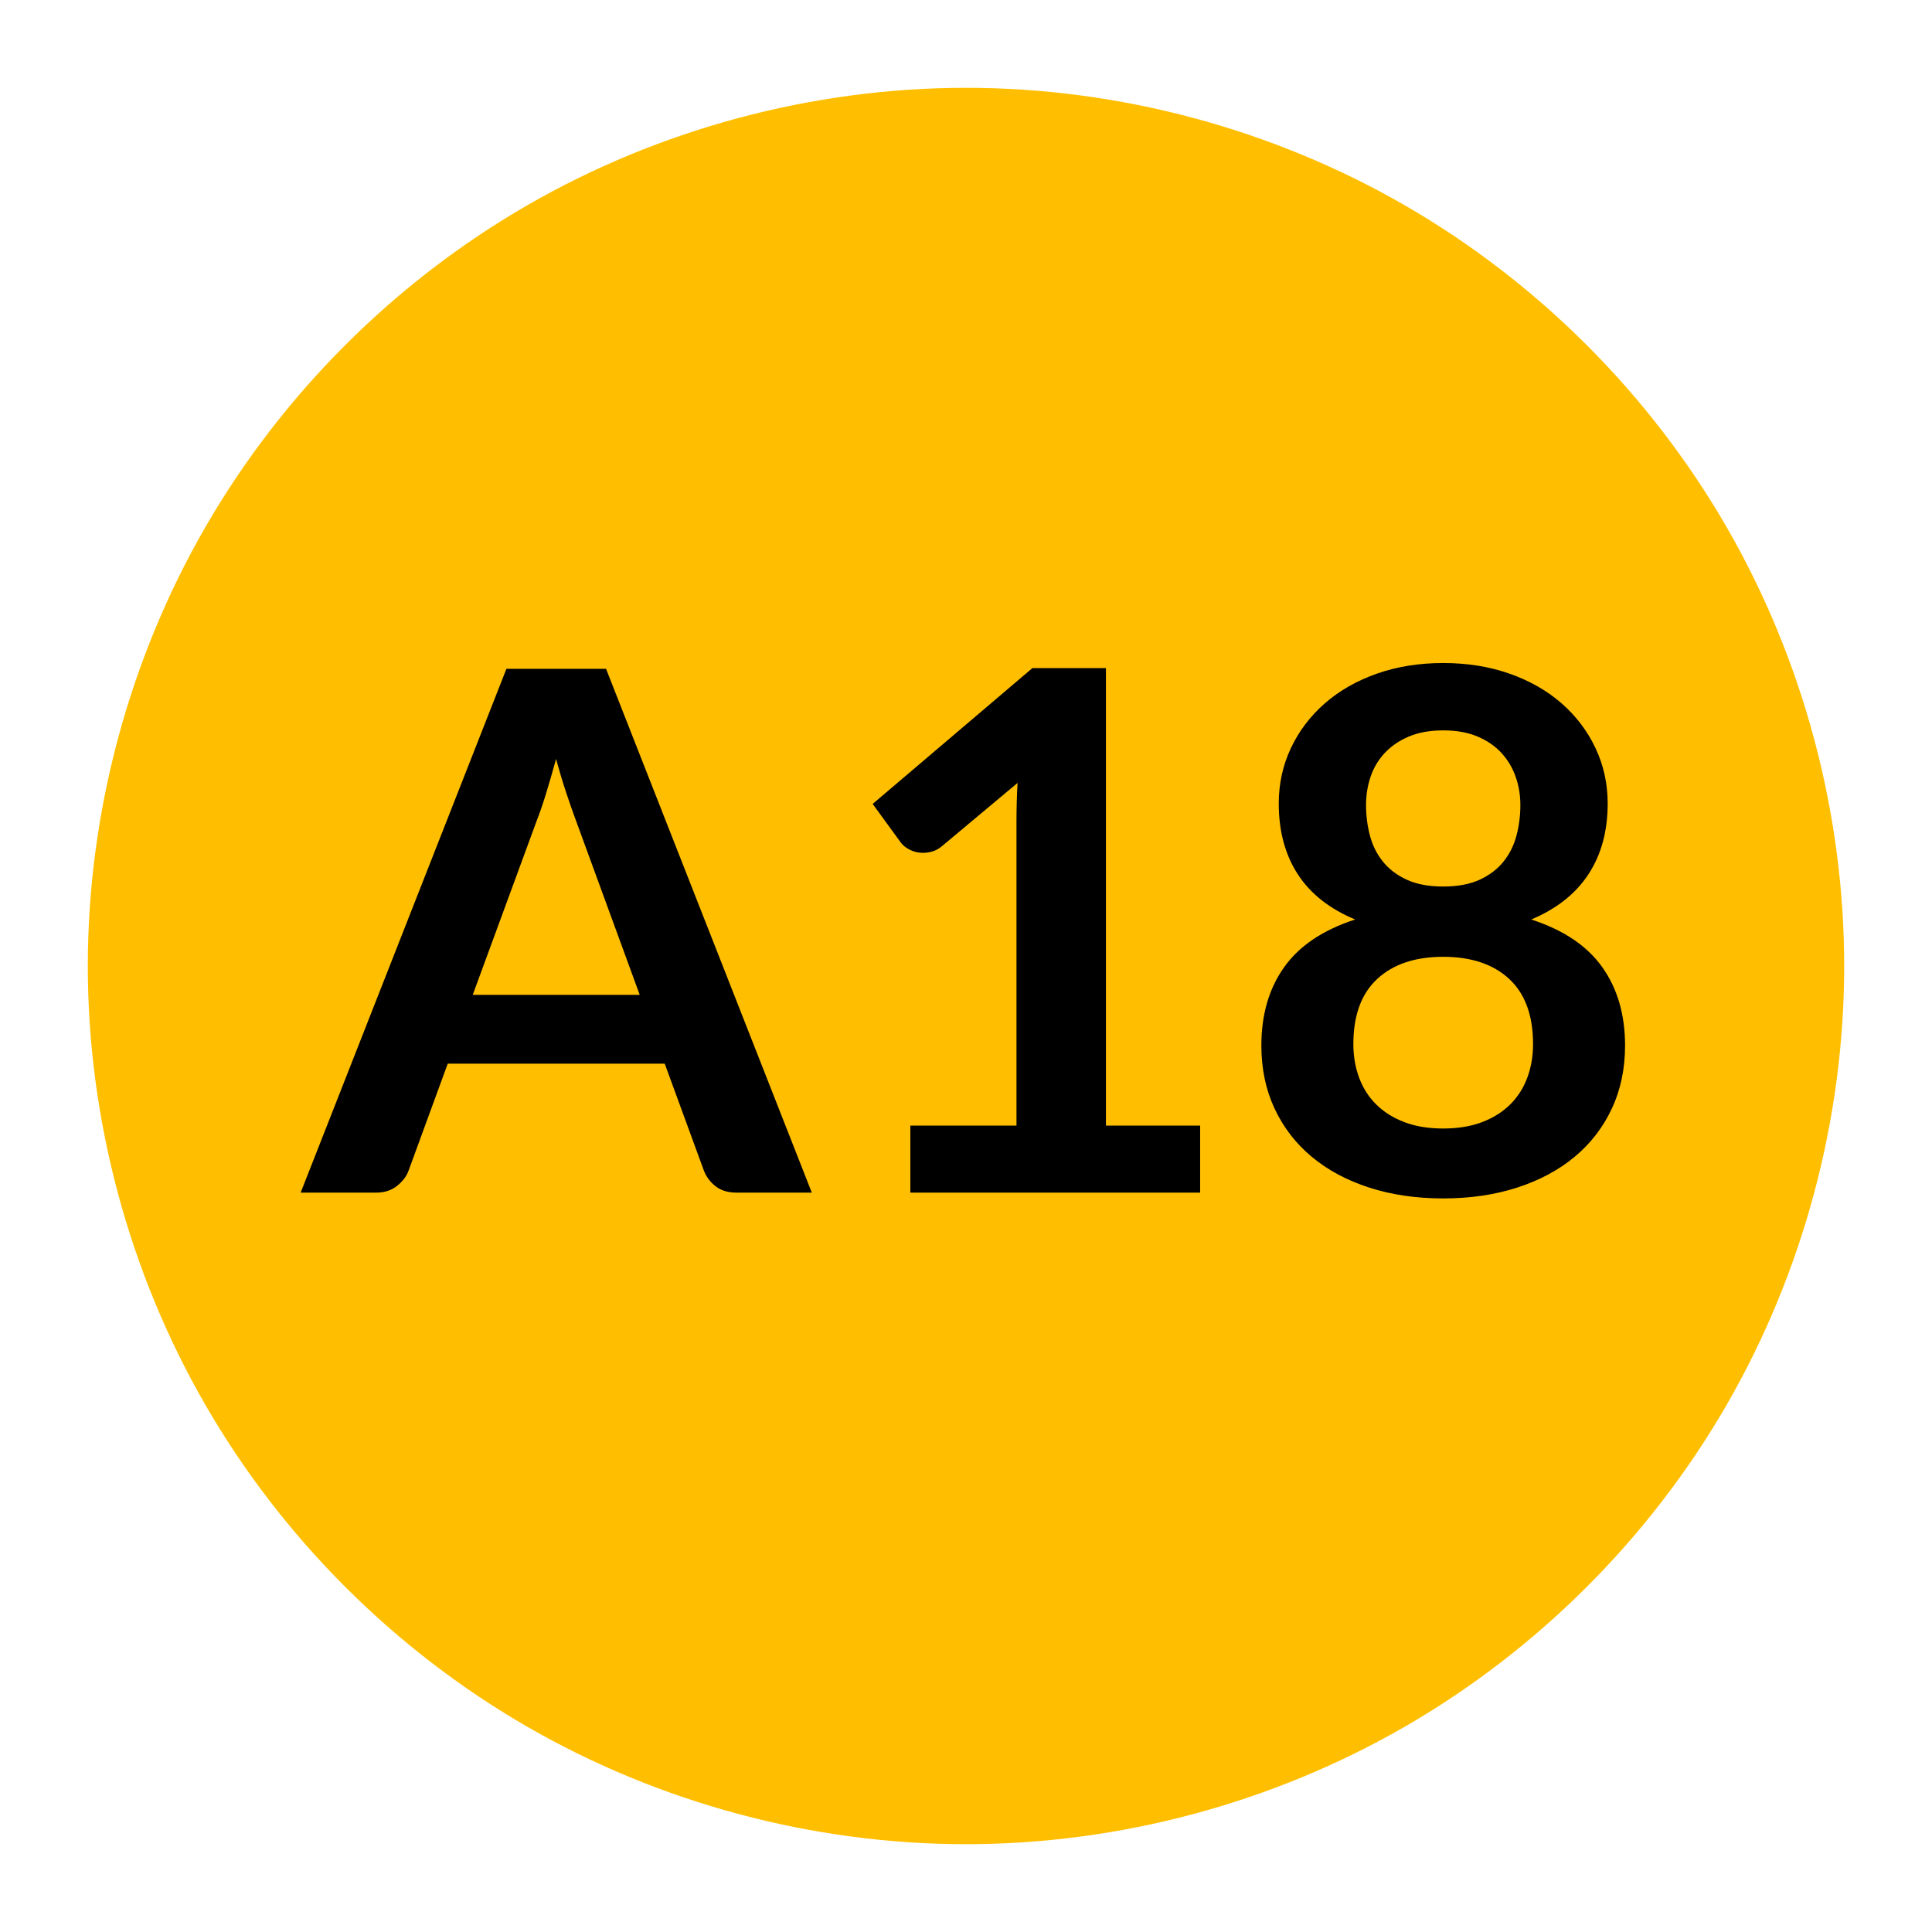
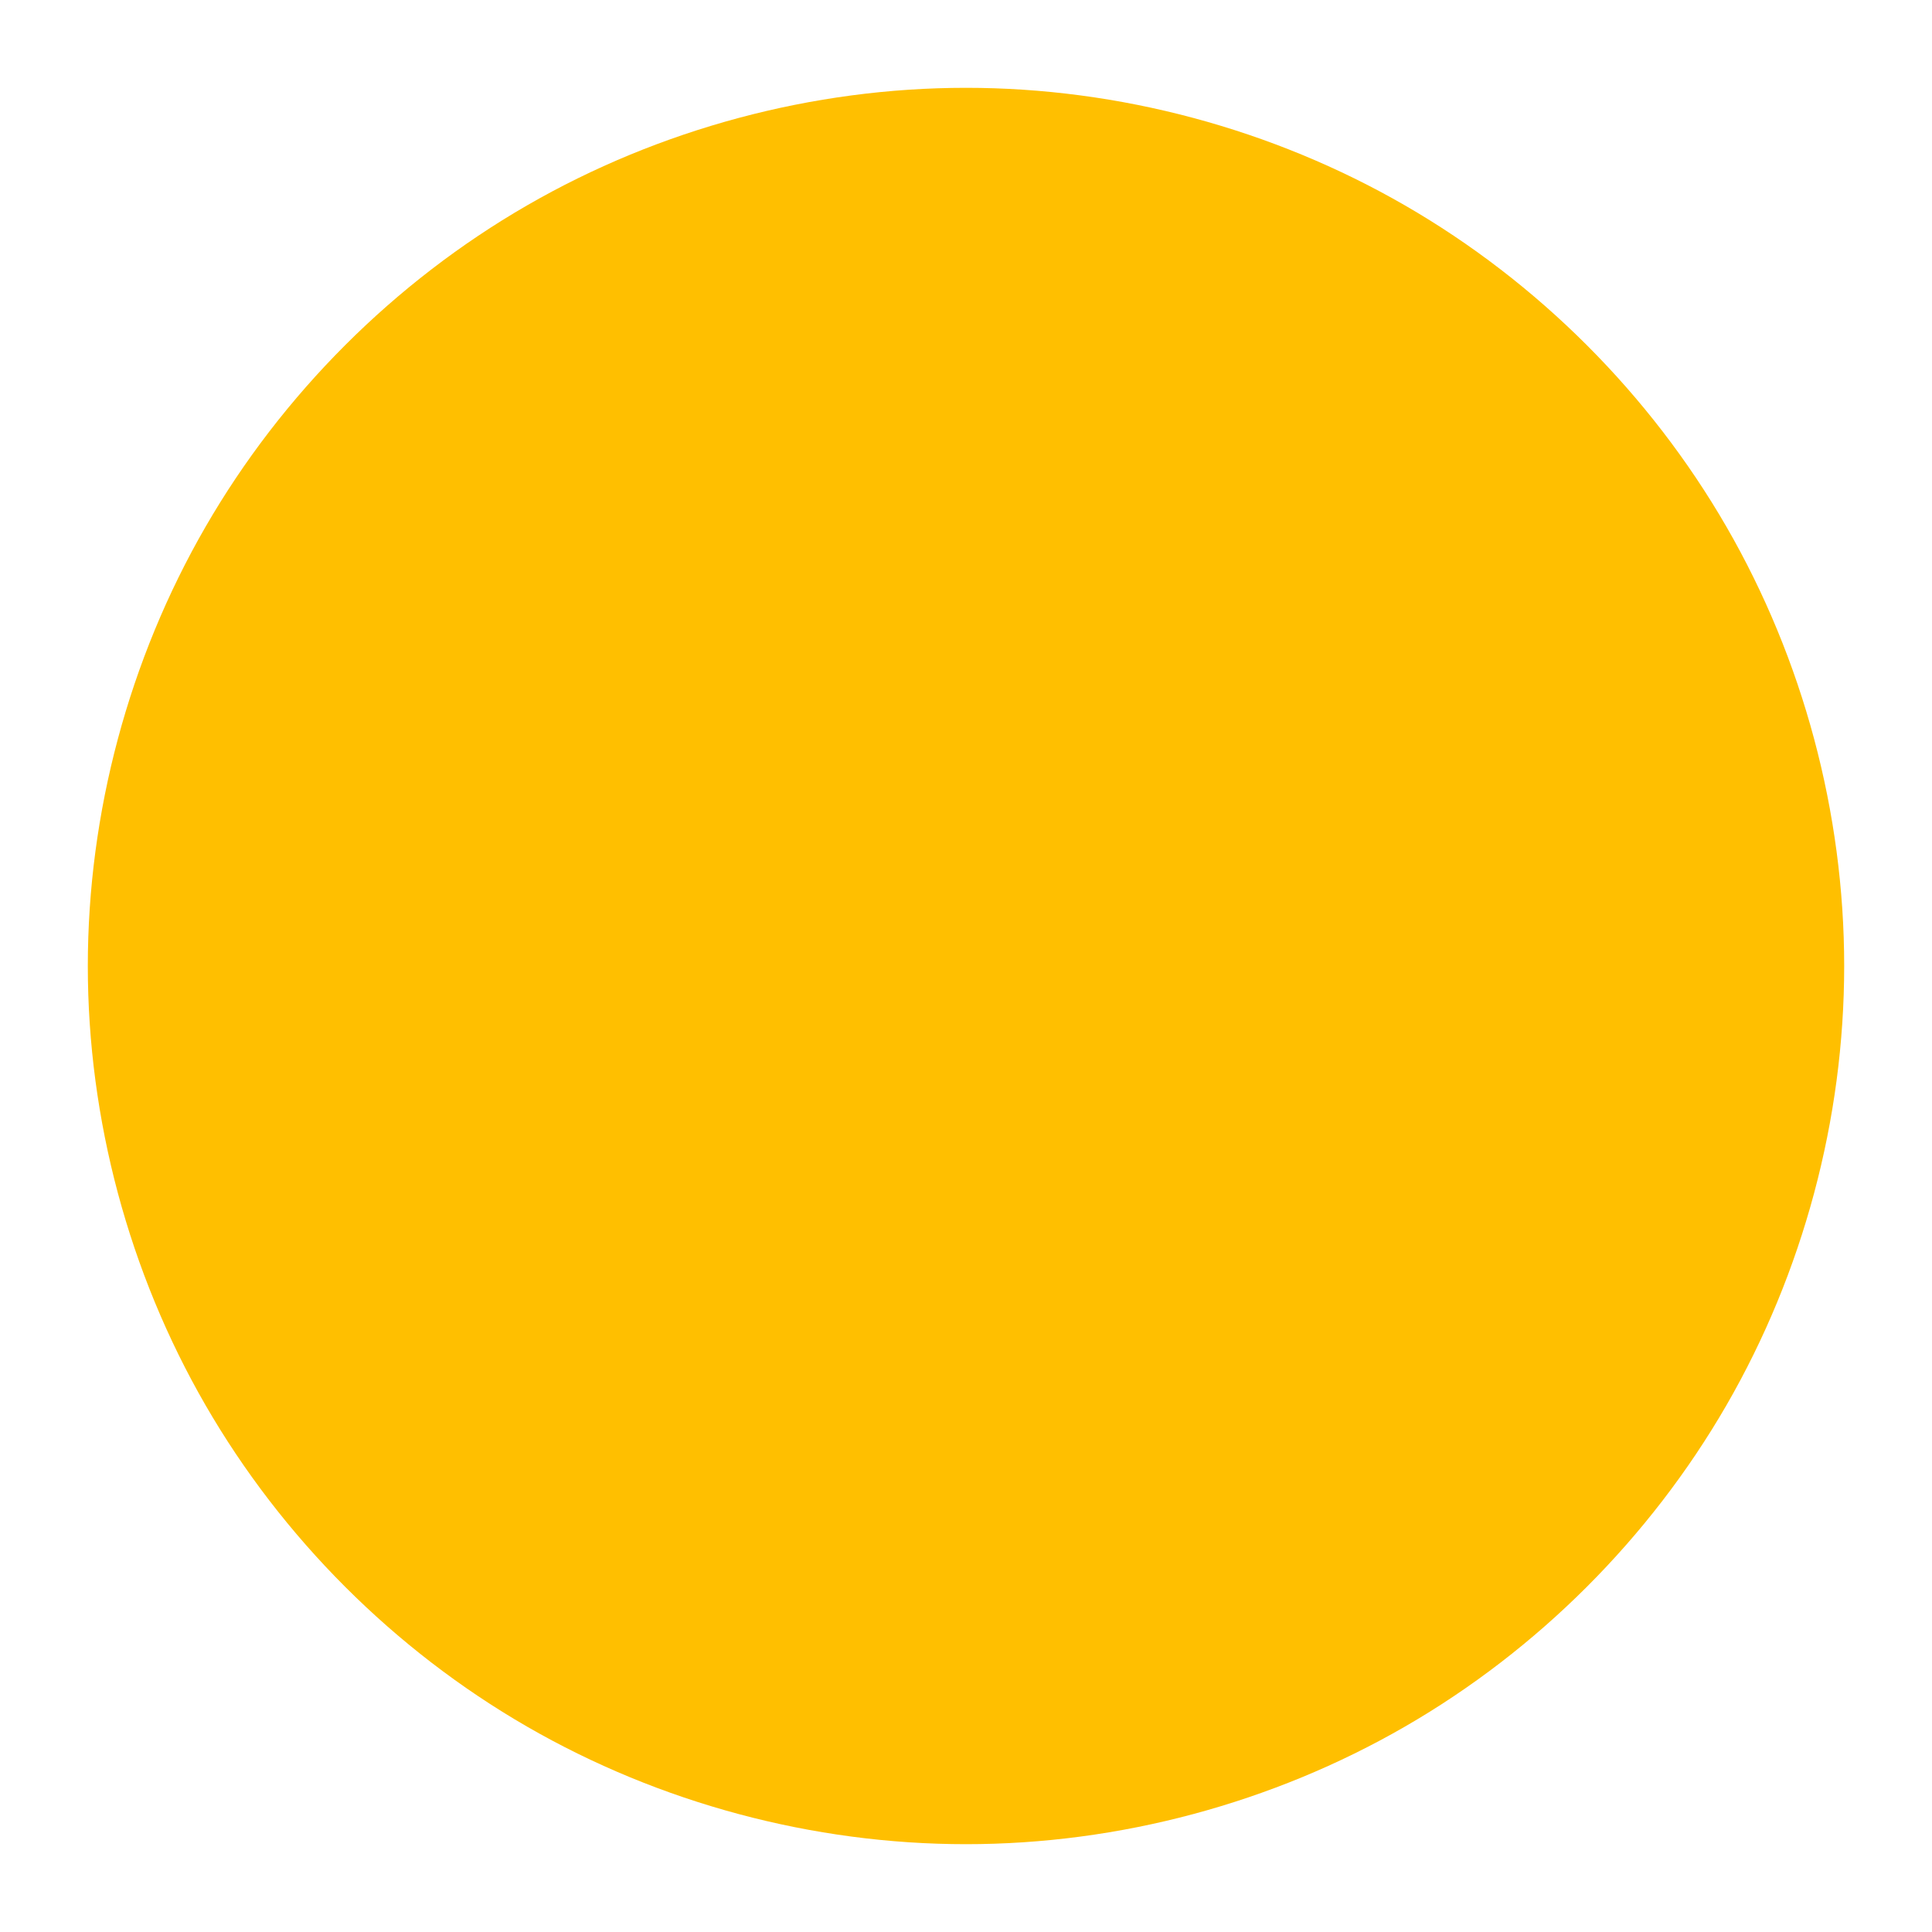
<svg xmlns="http://www.w3.org/2000/svg" version="1.1" width="1000" height="1000" viewBox="0 0 1000 1000" xml:space="preserve">
  <desc>Created with Fabric.js 3.5.0</desc>
  <defs>
</defs>
  <rect x="0" y="0" width="100%" height="100%" fill="rgba(255,255,255,0)" />
  <g transform="matrix(1 0 0 1 49.5 49.5)" id="140345">
-     <rect style="stroke: none; stroke-width: 0; stroke-dasharray: none; stroke-linecap: butt; stroke-dashoffset: 0; stroke-linejoin: miter; stroke-miterlimit: 4; is-custom-font: none; font-file-url: none; fill: rgb(255,255,255); fill-opacity: 0; fill-rule: nonzero; opacity: 1;" x="-50" y="-50" rx="0" ry="0" width="100" height="100" />
-   </g>
+     </g>
  <g transform="matrix(1.586 0 0 1.586 500 500)" id="929974">
    <path style="stroke: none; stroke-width: 1; stroke-dasharray: none; stroke-linecap: butt; stroke-dashoffset: 0; stroke-linejoin: miter; stroke-miterlimit: 4; is-custom-font: none; font-file-url: none; fill: rgb(255,191,0); fill-rule: nonzero; opacity: 1;" vector-effect="non-scaling-stroke" transform=" translate(0, 0)" d="M 143.3 -248.2 C 186.6 -223.2 223.2 -186.6 248.2 -143.3 C 273.2 -100 286.6 -50 286.6 0 C 286.6 50 273.2 100 248.2 143.3 C 223.2 186.6 186.6 223.2 143.3 248.2 C 100 273.2 50 286.6 0 286.6 C -50 286.6 -100 273.2 -143.3 248.2 C -186.6 223.2 -223.2 186.6 -248.2 143.3 C -273.2 100 -286.6 50 -286.6 0 C -286.6 -50 -273.2 -100 -248.2 -143.3 C -223.2 -186.6 -186.6 -223.2 -143.3 -248.2 C -100 -273.2 -50 -286.6 0 -286.6 C 50 -286.6 100 -273.2 143.3 -248.2" stroke-linecap="round" />
  </g>
  <g transform="matrix(1 0 0 1 499.5 499.5)" style="" id="999778">
-     <path xml:space="preserve" font-family="Lato" font-size="375" font-style="normal" font-weight="bold" style="stroke: none; stroke-width: 0; stroke-dasharray: none; stroke-linecap: butt; stroke-dashoffset: 0; stroke-linejoin: miter; stroke-miterlimit: 4; is-custom-font: none; font-file-url: none; fill: rgb(0,0,0); fill-rule: nonzero; opacity: 1; white-space: pre;" d="M-185.81-153.32L-79.31 117.80L-118.31 117.80Q-124.88 117.80-129.09 114.52Q-133.31 111.24-135.19 106.36L-135.19 106.36L-155.44 51.05L-267.75 51.05L-288 106.36Q-289.50 110.68-293.91 114.24Q-298.31 117.80-304.69 117.80L-304.69 117.80L-343.88 117.80L-237.38-153.32L-185.81-153.32ZM-221.81-74.39L-254.81 15.43L-168.38 15.43L-201.38-74.76Q-203.63-80.76-206.34-88.92Q-209.06-97.07-211.69-106.64L-211.69-106.64Q-214.31-97.07-216.84-88.82Q-219.38-80.57-221.81-74.39L-221.81-74.39ZM-28.31 117.80L-28.31 83.11L26.63 83.11L26.63-74.95Q26.63-84.14 27.19-94.26L27.19-94.26L-11.81-61.64Q-14.25-59.57-16.78-58.82Q-19.31-58.07-21.75-58.07L-21.75-58.07Q-25.50-58.07-28.59-59.67Q-31.69-61.26-33.19-63.32L-33.19-63.32L-47.81-83.39L34.88-153.70L72.94-153.70L72.94 83.11L121.69 83.11L121.69 117.80L-28.31 117.80ZM247.50 120.80L247.50 120.80Q226.50 120.80 209.16 115.18Q191.81 109.55 179.44 99.24Q167.06 88.93 160.22 74.30Q153.38 59.68 153.38 41.68L153.38 41.68Q153.38 17.68 165.19 1.08Q177-15.51 201.94-23.57L201.94-23.57Q182.06-31.82 172.22-47.01Q162.38-62.20 162.38-83.57L162.38-83.57Q162.38-98.95 168.66-112.26Q174.94-125.57 186.19-135.42Q197.44-145.26 213.09-150.79Q228.75-156.32 247.50-156.32L247.50-156.32Q266.25-156.32 281.91-150.79Q297.56-145.26 308.81-135.42Q320.06-125.57 326.34-112.26Q332.63-98.95 332.63-83.57L332.63-83.57Q332.63-62.20 322.69-47.01Q312.75-31.82 293.06-23.57L293.06-23.57Q318-15.51 329.81 1.08Q341.63 17.68 341.63 41.68L341.63 41.68Q341.63 59.68 334.78 74.30Q327.94 88.93 315.56 99.24Q303.19 109.55 285.84 115.18Q268.50 120.80 247.50 120.80ZM247.50 84.61L247.50 84.61Q258.94 84.61 267.56 81.33Q276.19 78.05 282.09 72.24Q288 66.43 291 58.36Q294 50.30 294 40.93L294 40.93Q294 18.61 281.63 7.18Q269.25-4.26 247.50-4.26L247.50-4.26Q225.75-4.26 213.38 7.18Q201 18.61 201 40.93L201 40.93Q201 50.30 204 58.36Q207 66.43 212.91 72.24Q218.81 78.05 227.44 81.33Q236.06 84.61 247.50 84.61ZM247.50-40.64L247.50-40.64Q258.75-40.64 266.44-44.20Q274.13-47.76 278.81-53.67Q283.50-59.57 285.47-67.17Q287.44-74.76 287.44-82.82L287.44-82.82Q287.44-90.51 285-97.45Q282.56-104.39 277.69-109.73Q272.81-115.07 265.31-118.26Q257.81-121.45 247.50-121.45L247.50-121.45Q237.19-121.45 229.69-118.26Q222.19-115.07 217.22-109.73Q212.25-104.39 209.91-97.45Q207.56-90.51 207.56-82.82L207.56-82.82Q207.56-74.76 209.53-67.17Q211.50-59.57 216.19-53.67Q220.88-47.76 228.56-44.20Q236.25-40.64 247.50-40.64Z" />
-   </g>
+     </g>
</svg>